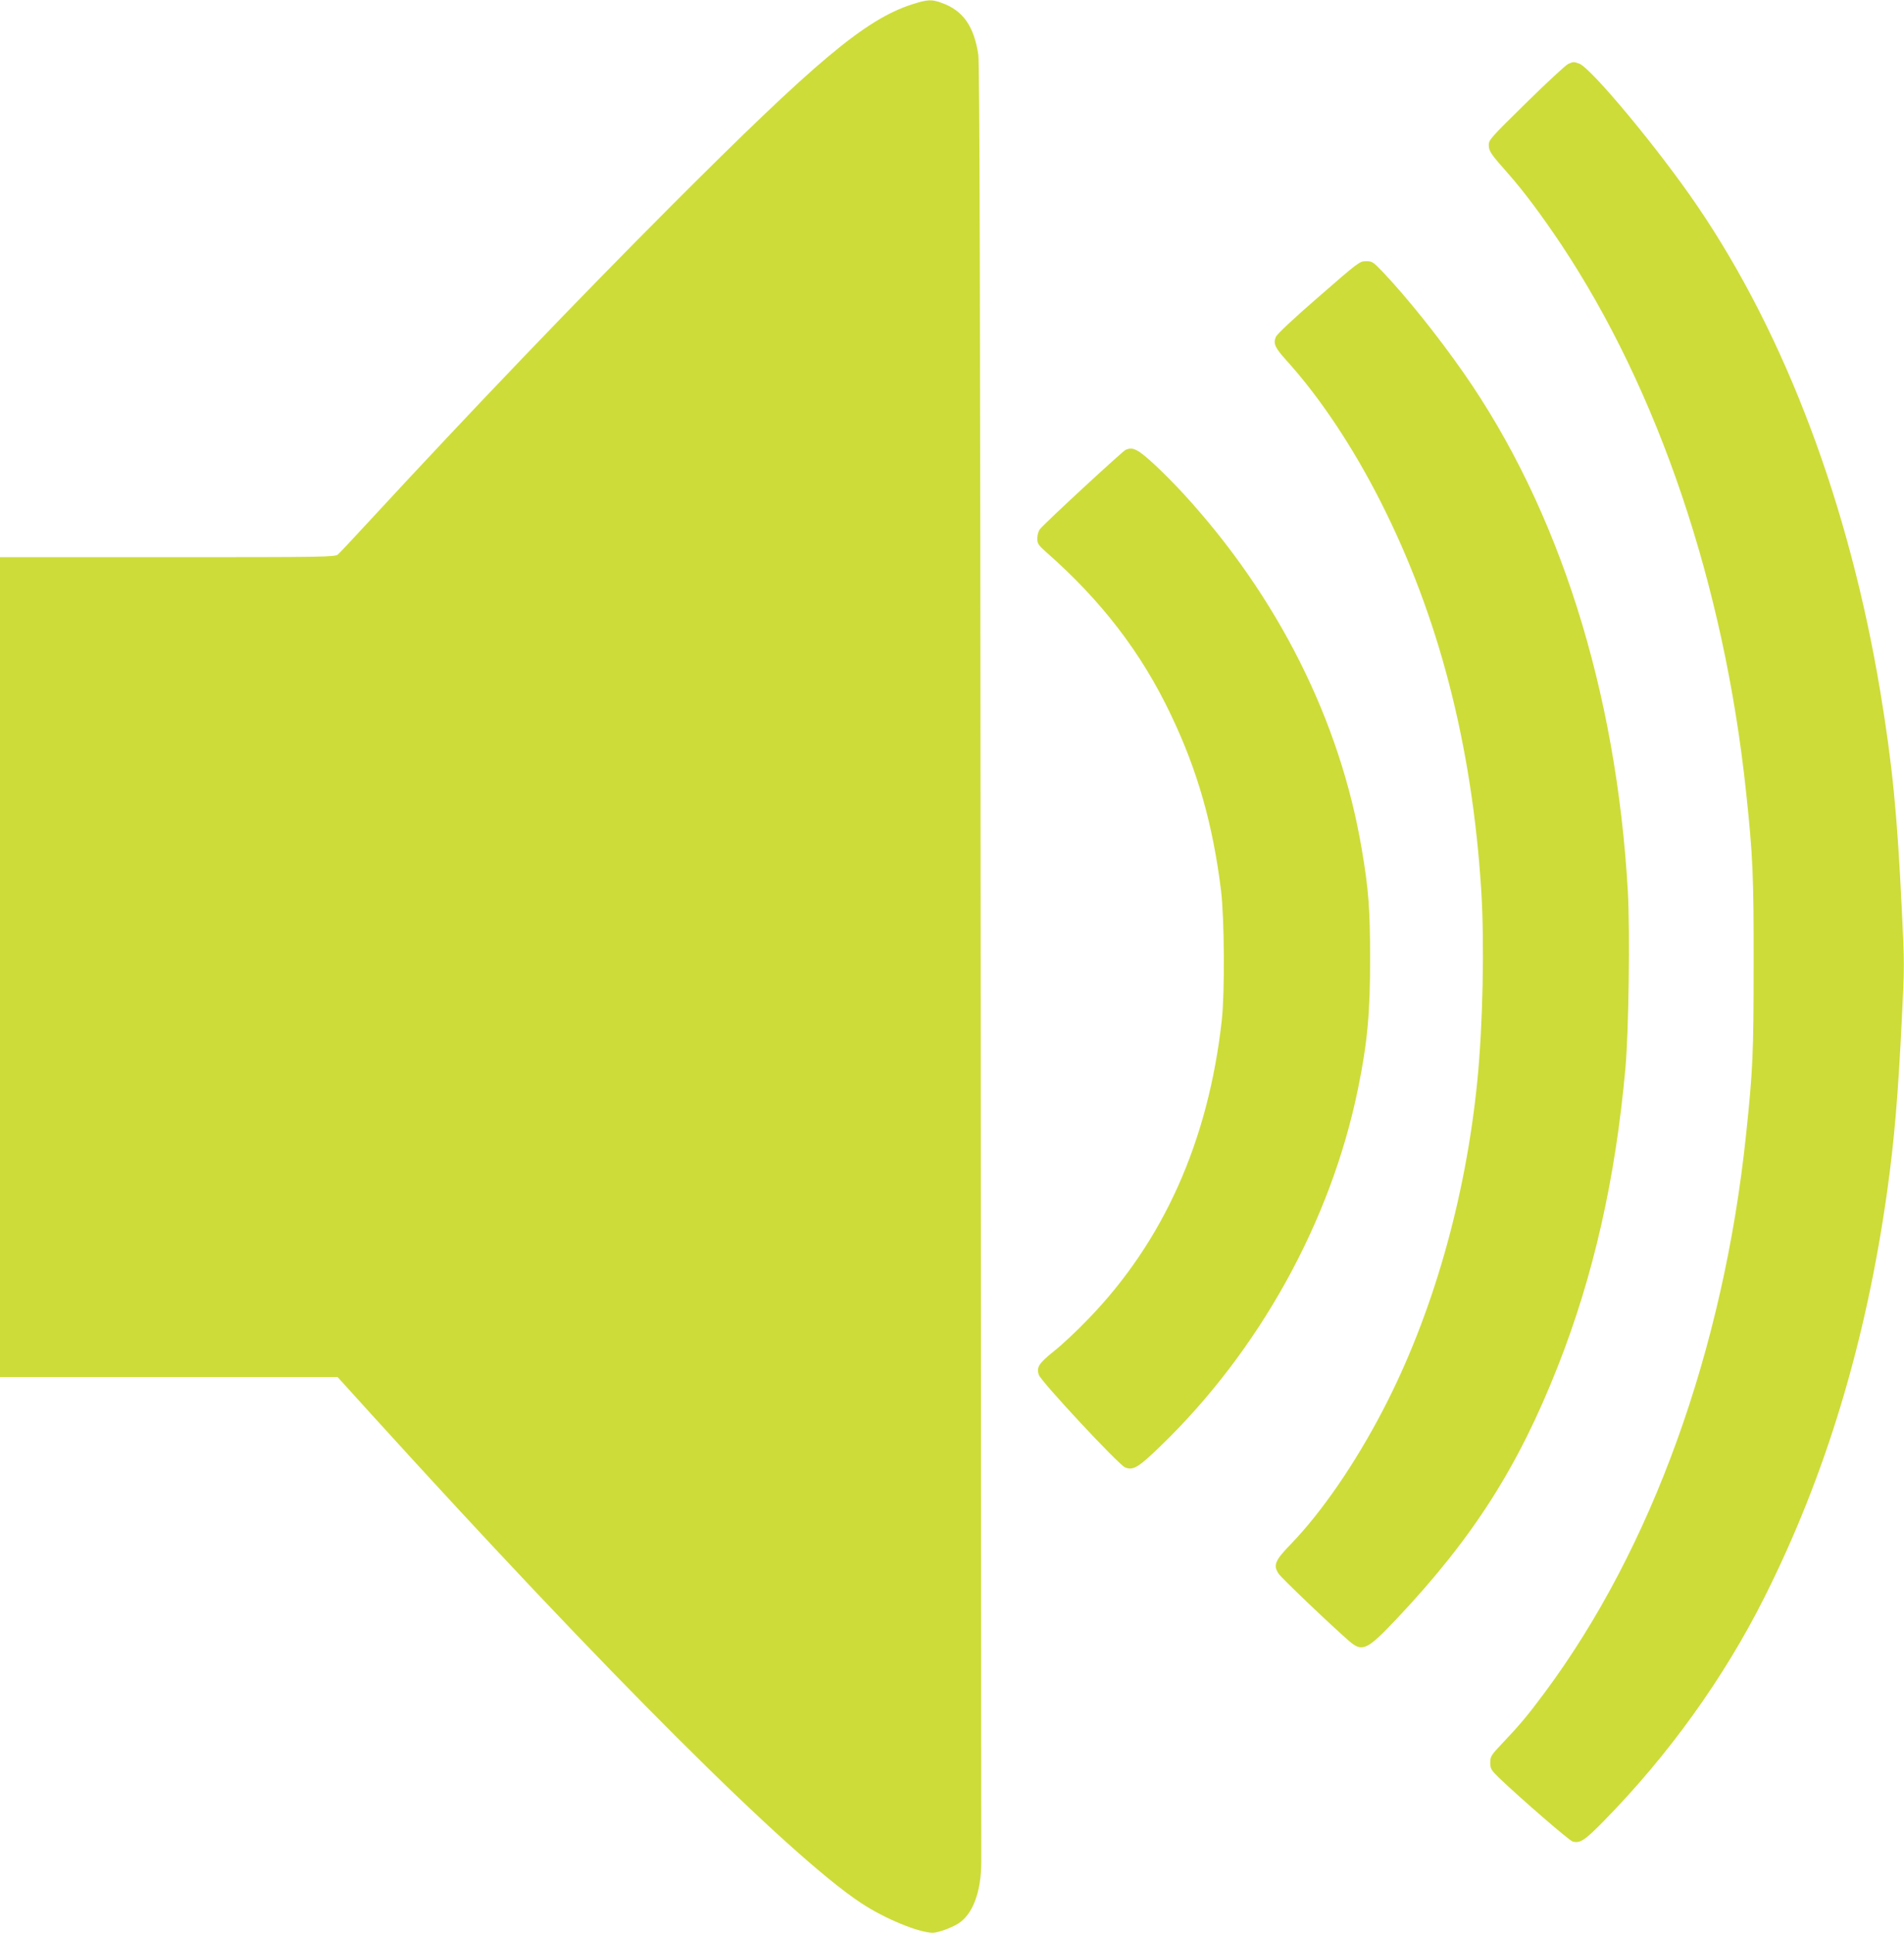
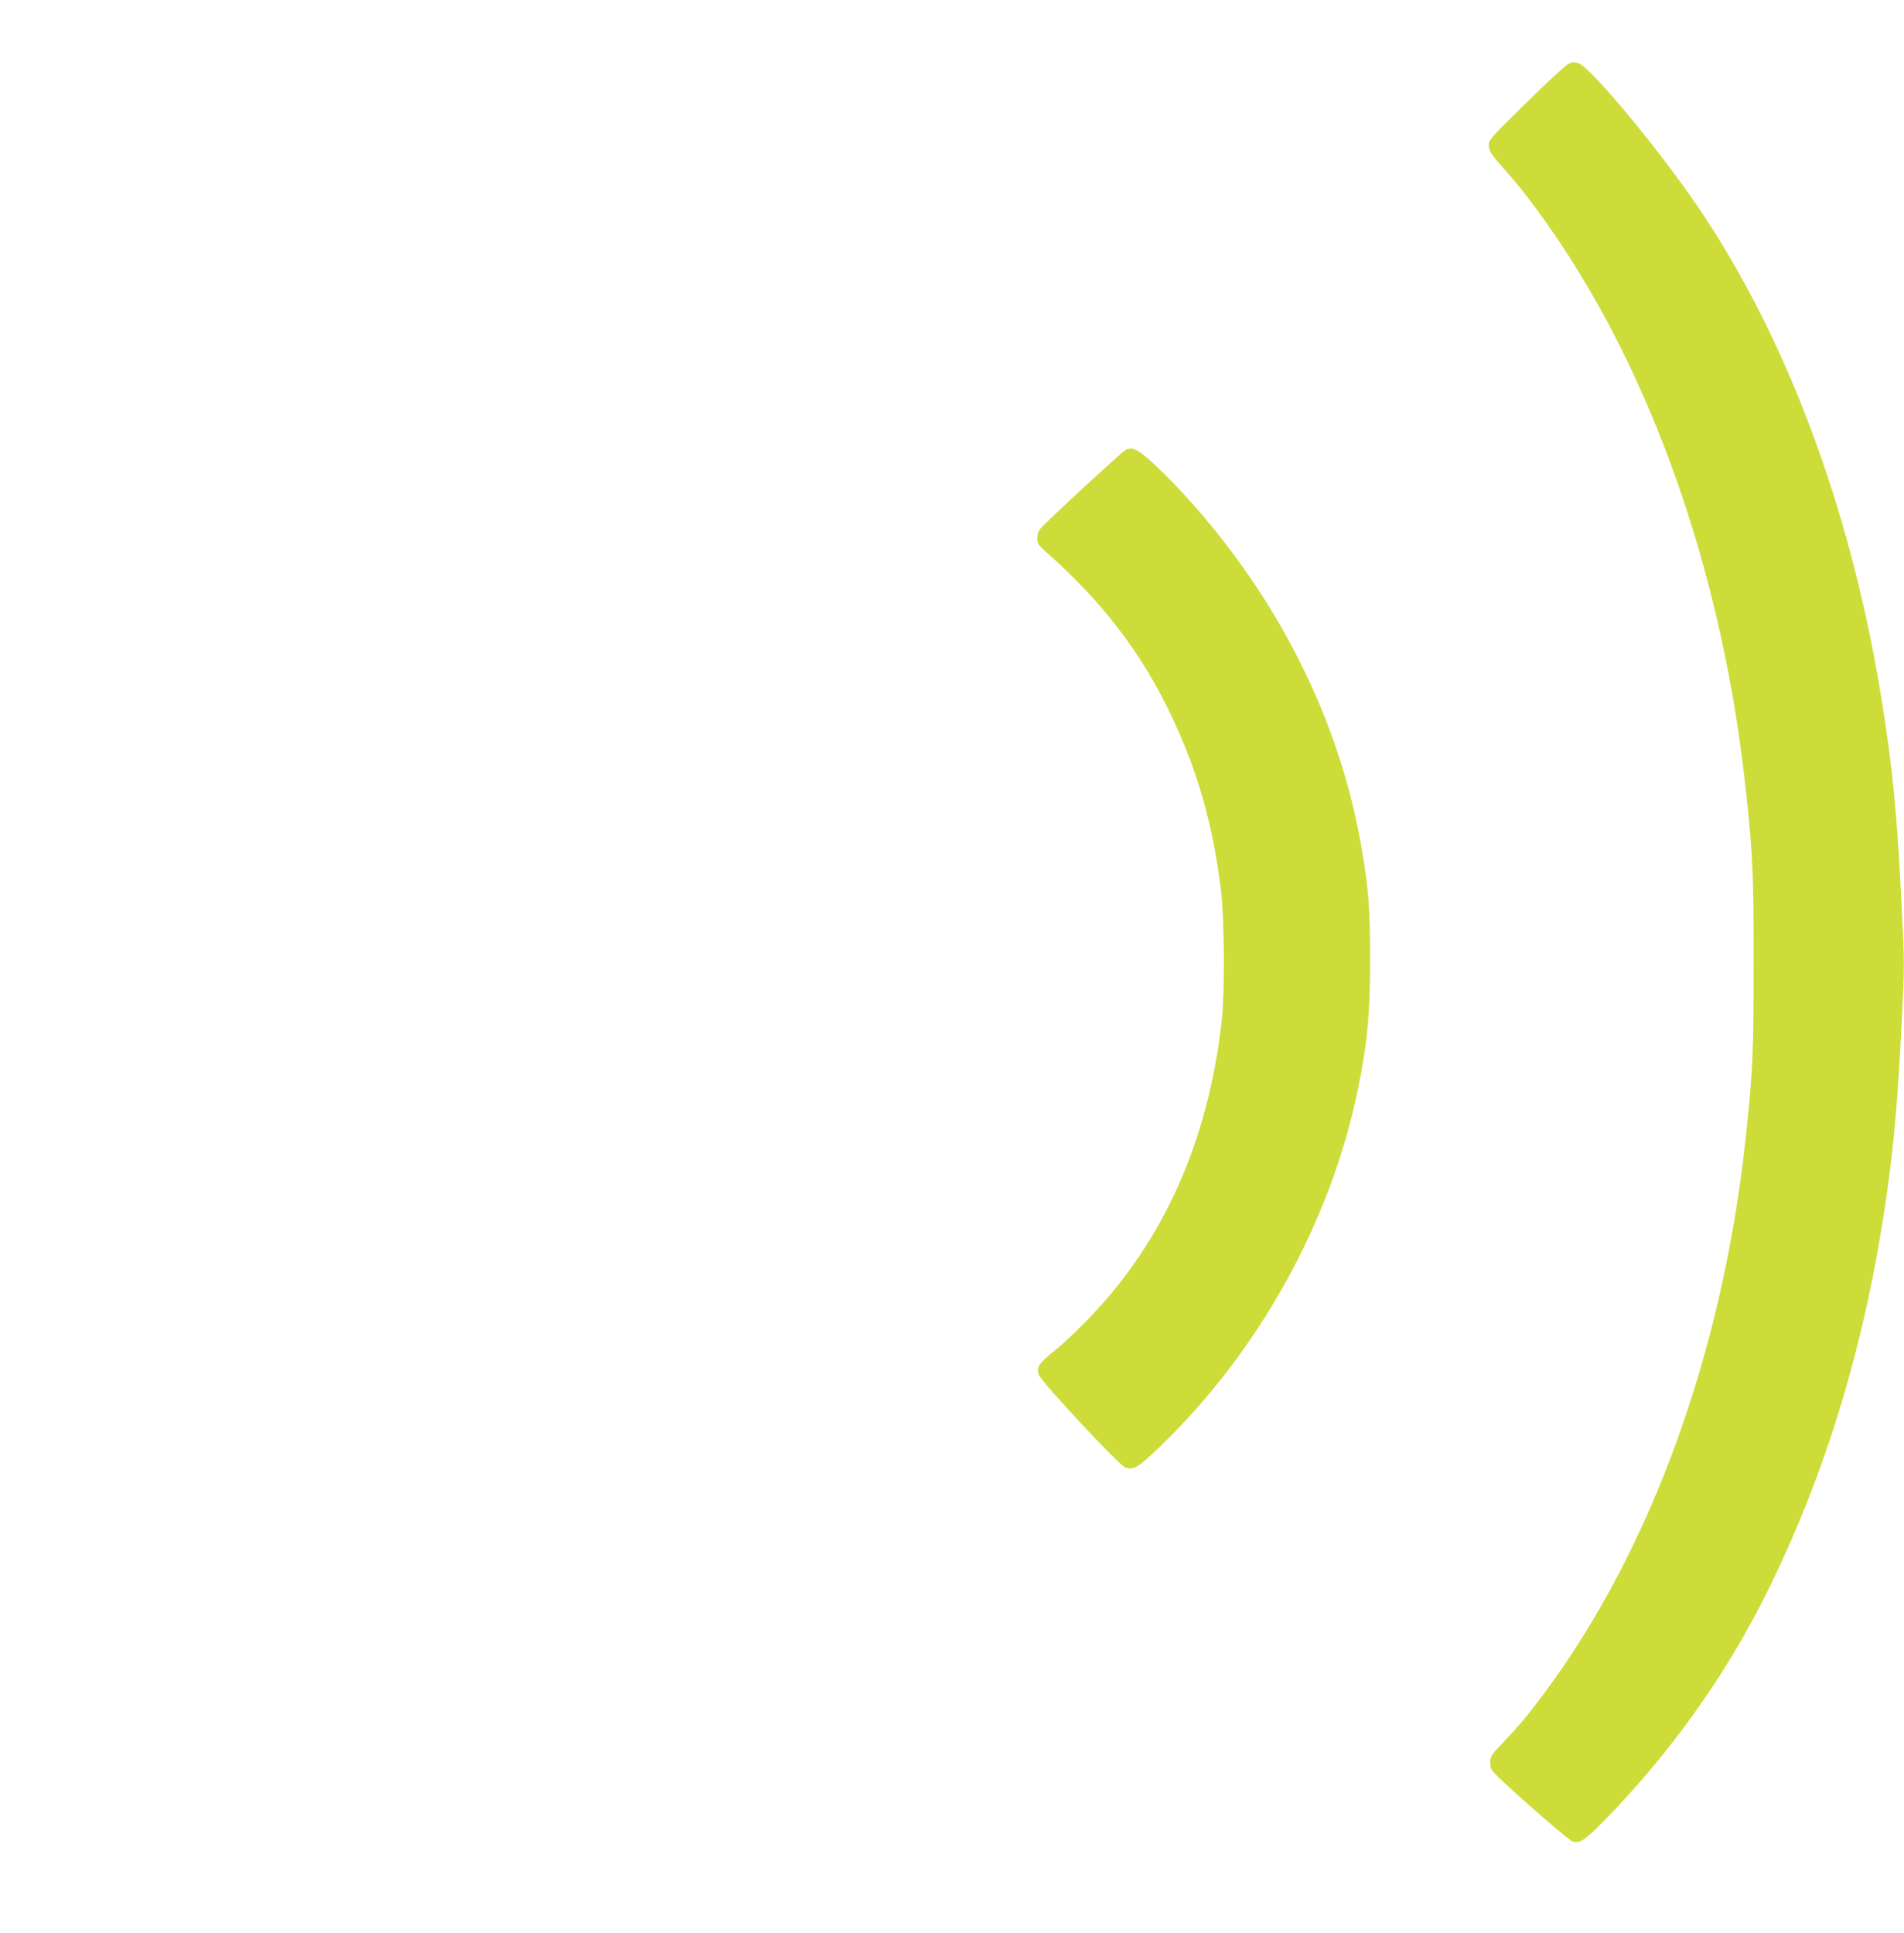
<svg xmlns="http://www.w3.org/2000/svg" version="1.0" width="1261pt" height="1280pt" viewBox="0 0 1261 1280" preserveAspectRatio="xMidYMid meet">
  <g transform="translate(0,1280) scale(0.1,-0.1)" fill="#cddc39" stroke="none">
-     <path d="M6040 12771 c-310 -101 -629 -368 -1595 -1335 -625 -626 -1327 -1359 -1989 -2076 -109 -118 -207 -223 -218 -232 -19 -17 -87 -18 -1129 -18 l-1109 0 0 -2715 0 -2715 1118 0 1118 0 224 -247 c1549 -1707 2770 -2925 3244 -3237 156 -103 382 -196 474 -196 34 0 120 31 167 60 97 60 154 210 154 410 0 52 -2 2750 -4 5995 -3 4436 -7 5919 -16 5975 -29 187 -101 290 -240 340 -69 26 -96 24 -199 -9z" />
    <path d="M10385 12376 c-16 -8 -142 -124 -278 -258 -233 -229 -248 -245 -247 -279 0 -40 14 -60 132 -193 99 -112 219 -273 345 -461 646 -970 1082 -2260 1227 -3630 45 -418 51 -557 50 -1145 0 -588 -5 -698 -50 -1125 -150 -1427 -625 -2741 -1334 -3695 -111 -150 -167 -216 -277 -332 -78 -82 -83 -90 -83 -131 0 -41 5 -49 57 -100 143 -137 467 -418 489 -423 49 -13 79 7 204 134 430 438 796 947 1065 1482 409 814 675 1698 815 2700 47 339 71 629 96 1137 17 335 17 370 0 710 -31 648 -63 967 -142 1447 -205 1238 -628 2363 -1212 3221 -252 371 -705 917 -784 944 -38 13 -36 13 -73 -3z" />
-     <path d="M8733 10834 c-165 -143 -276 -247 -283 -265 -19 -44 -6 -72 70 -156 221 -244 441 -574 625 -938 384 -758 604 -1609 665 -2570 22 -350 11 -898 -26 -1265 -78 -783 -298 -1552 -625 -2179 -183 -352 -404 -673 -604 -881 -112 -115 -124 -145 -87 -202 15 -25 347 -342 466 -445 88 -77 119 -63 318 148 505 536 803 1004 1065 1669 237 601 382 1243 448 1975 22 244 31 903 16 1173 -76 1329 -456 2529 -1090 3436 -170 243 -372 495 -532 664 -65 68 -71 72 -112 72 -43 0 -50 -6 -314 -236z" />
    <path d="M7455 9821 c-20 -9 -535 -484 -567 -525 -10 -12 -18 -38 -18 -61 0 -35 6 -44 57 -90 367 -322 632 -667 827 -1077 177 -370 279 -728 333 -1168 22 -182 25 -673 5 -855 -89 -802 -386 -1467 -887 -1983 -71 -74 -171 -168 -223 -209 -102 -82 -119 -108 -102 -158 14 -44 528 -595 571 -613 53 -22 87 -2 230 136 658 634 1134 1493 1313 2372 62 301 81 507 80 865 0 322 -10 457 -55 720 -143 852 -556 1674 -1181 2355 -124 134 -259 262 -305 285 -31 17 -48 18 -78 6z" />
  </g>
</svg>